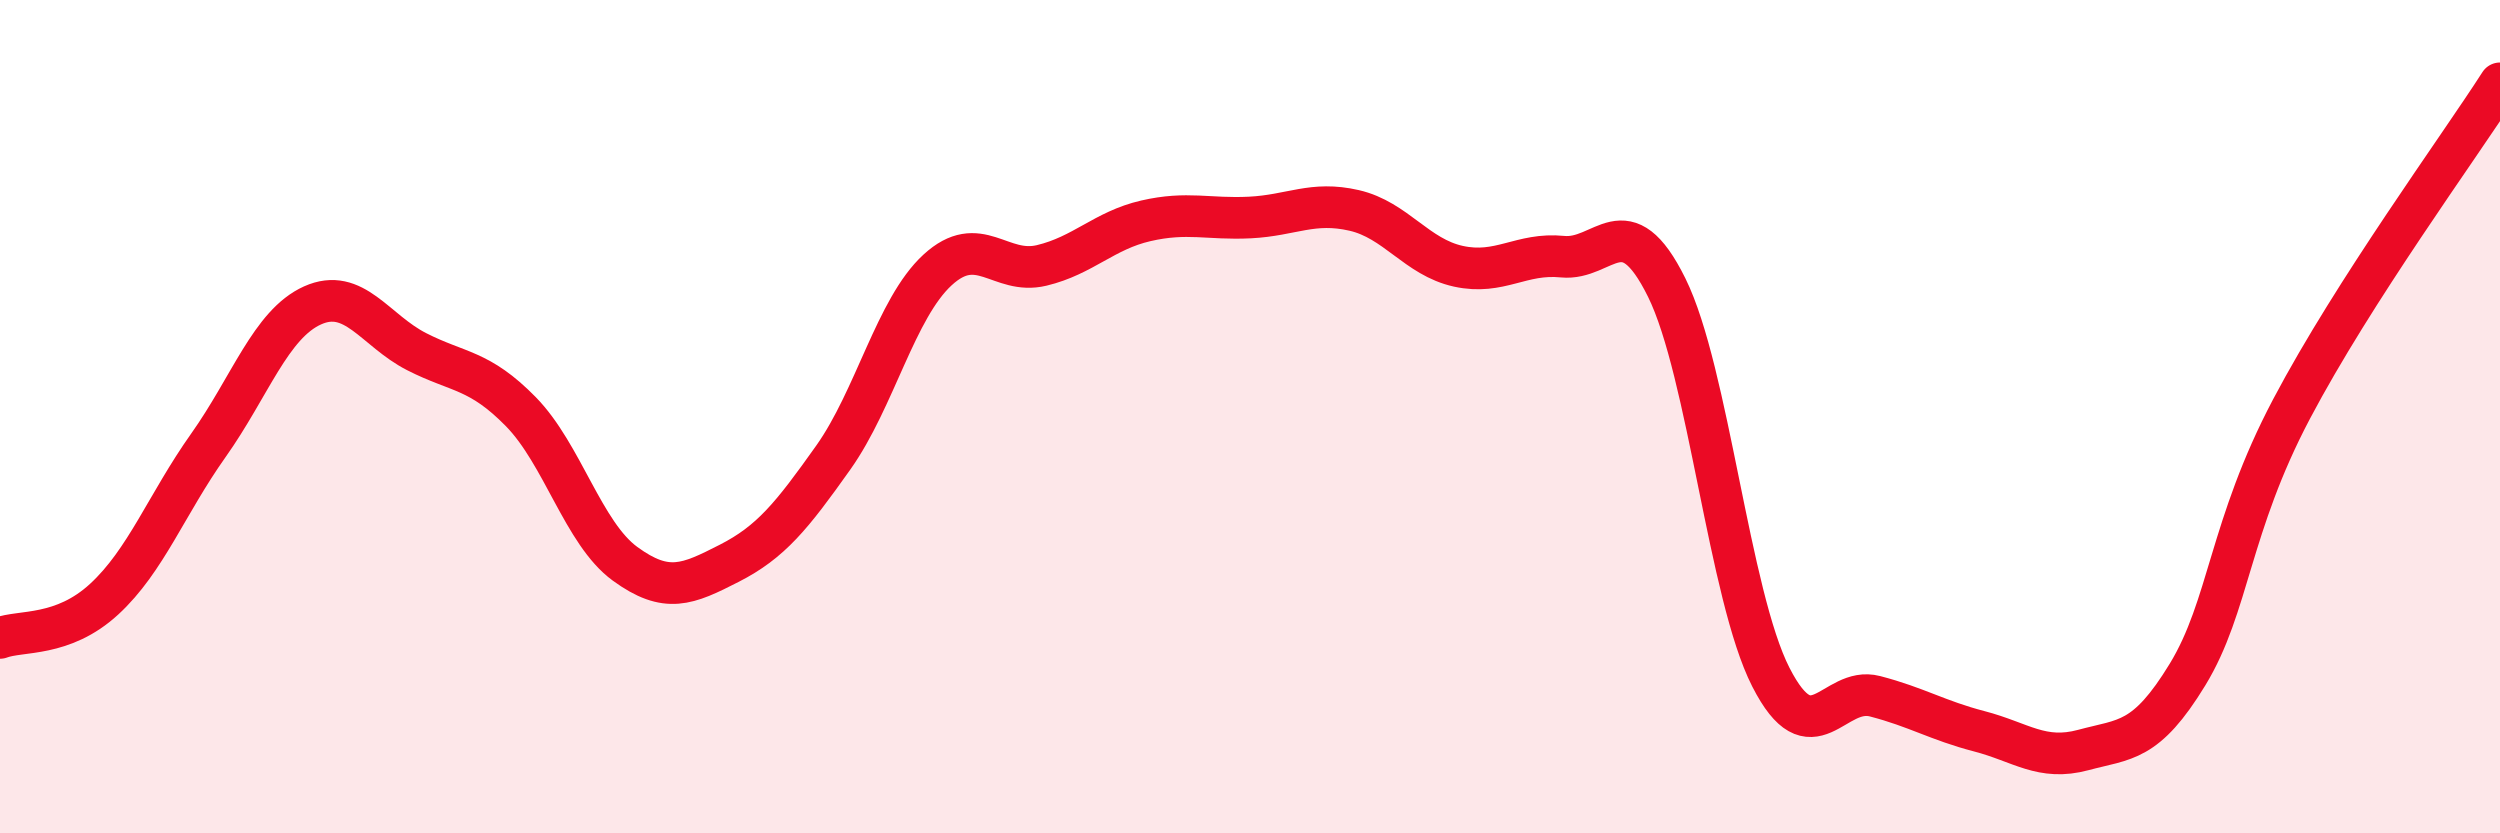
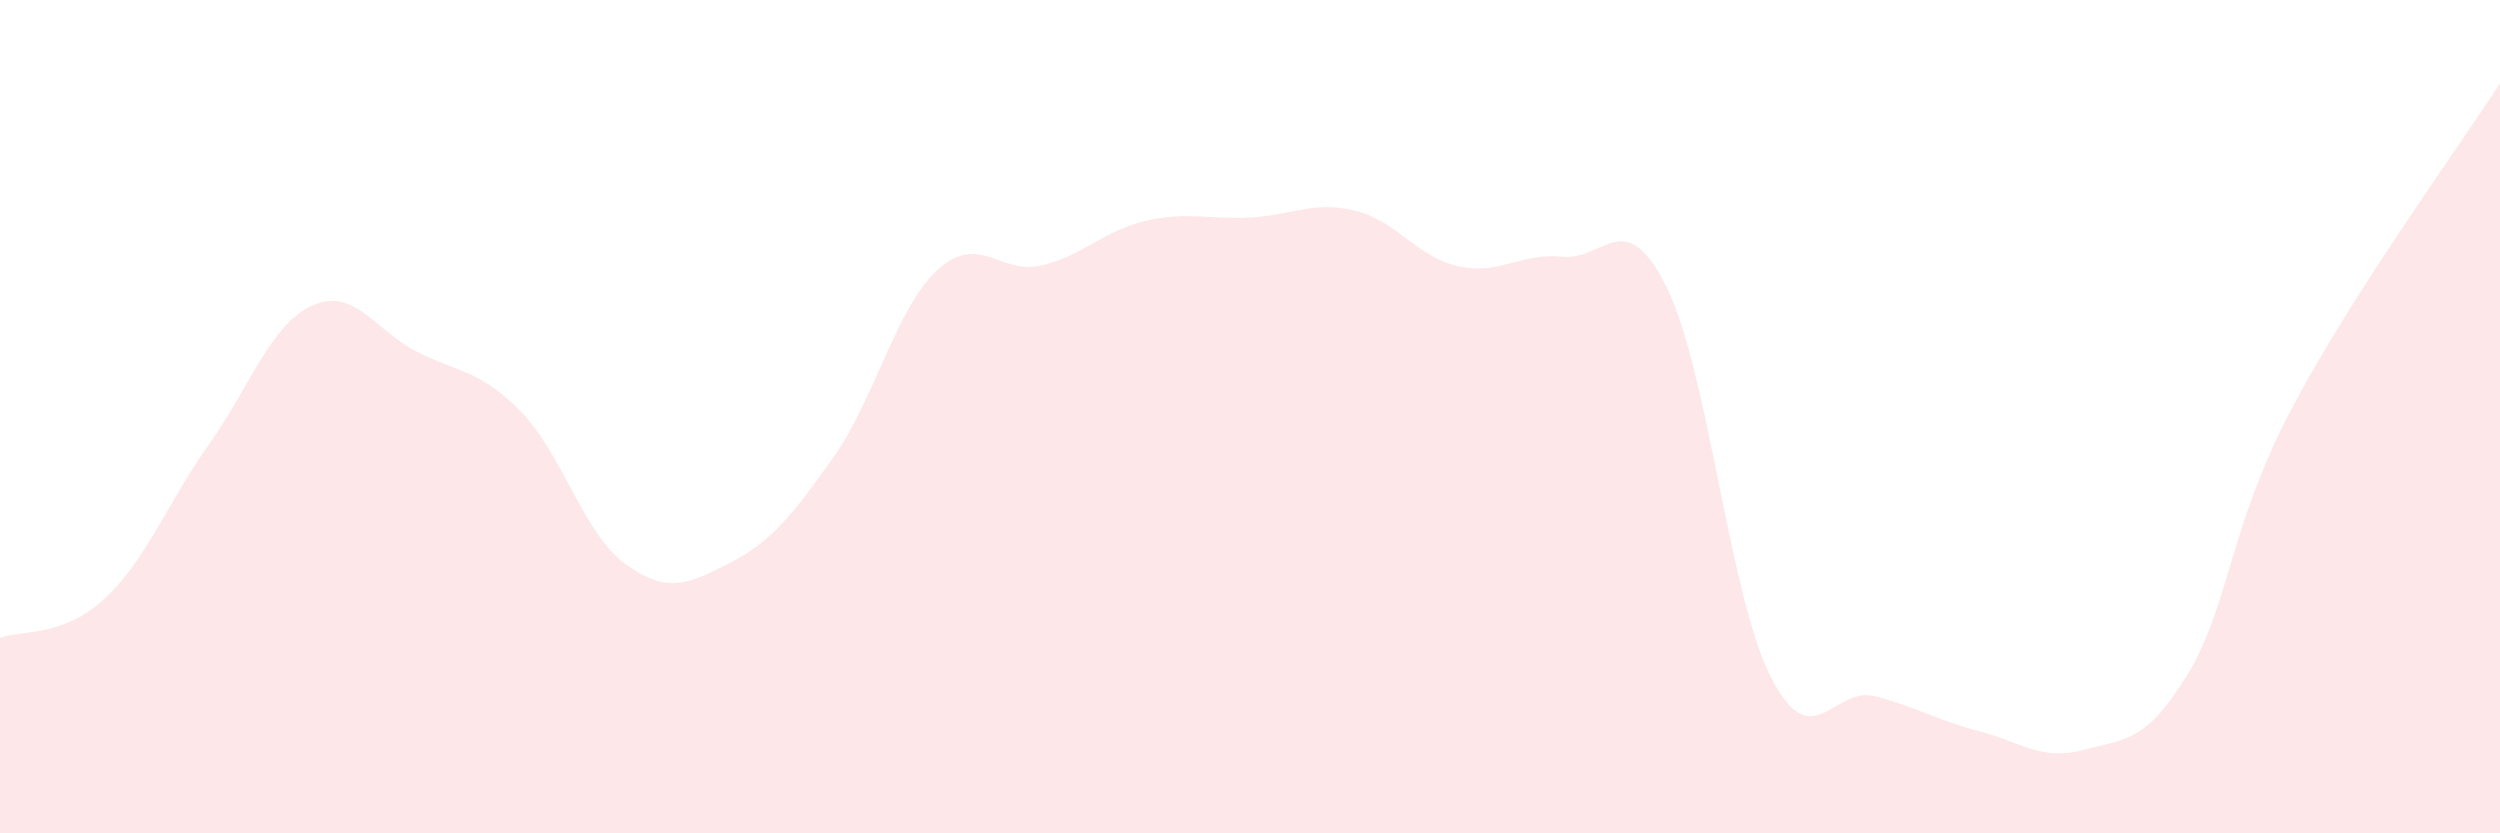
<svg xmlns="http://www.w3.org/2000/svg" width="60" height="20" viewBox="0 0 60 20">
  <path d="M 0,15.31 C 0.5,15.12 1.5,15.3 2.5,14.38 C 3.5,13.46 4,12.1 5,10.69 C 6,9.28 6.5,7.78 7.5,7.33 C 8.5,6.88 9,7.93 10,8.44 C 11,8.95 11.5,8.86 12.5,9.88 C 13.5,10.9 14,12.8 15,13.53 C 16,14.26 16.5,14.03 17.5,13.52 C 18.5,13.01 19,12.39 20,10.98 C 21,9.57 21.5,7.4 22.5,6.48 C 23.5,5.56 24,6.61 25,6.37 C 26,6.13 26.5,5.53 27.5,5.3 C 28.5,5.07 29,5.27 30,5.22 C 31,5.17 31.5,4.82 32.5,5.05 C 33.5,5.28 34,6.17 35,6.39 C 36,6.61 36.5,6.06 37.5,6.16 C 38.5,6.26 39,4.88 40,6.9 C 41,8.92 41.5,14.29 42.5,16.25 C 43.5,18.21 44,16.45 45,16.71 C 46,16.97 46.5,17.29 47.5,17.55 C 48.5,17.81 49,18.27 50,18 C 51,17.73 51.5,17.83 52.5,16.19 C 53.5,14.55 53.5,12.65 55,9.81 C 56.5,6.97 59,3.56 60,2L60 20L0 20Z" fill="#EB0A25" opacity="0.1" stroke-linecap="round" stroke-linejoin="round" />
-   <path d="M 0,15.31 C 0.5,15.12 1.5,15.3 2.5,14.38 C 3.5,13.46 4,12.1 5,10.69 C 6,9.28 6.5,7.78 7.5,7.33 C 8.5,6.88 9,7.93 10,8.44 C 11,8.95 11.5,8.86 12.5,9.88 C 13.5,10.9 14,12.8 15,13.53 C 16,14.26 16.5,14.03 17.5,13.52 C 18.5,13.01 19,12.39 20,10.98 C 21,9.57 21.5,7.4 22.5,6.48 C 23.5,5.56 24,6.61 25,6.37 C 26,6.13 26.5,5.53 27.5,5.3 C 28.5,5.07 29,5.27 30,5.22 C 31,5.17 31.5,4.82 32.5,5.05 C 33.5,5.28 34,6.17 35,6.39 C 36,6.61 36.5,6.06 37.5,6.16 C 38.5,6.26 39,4.88 40,6.9 C 41,8.92 41.5,14.29 42.5,16.25 C 43.5,18.21 44,16.45 45,16.71 C 46,16.97 46.5,17.29 47.5,17.55 C 48.5,17.81 49,18.27 50,18 C 51,17.73 51.5,17.83 52.5,16.19 C 53.5,14.55 53.5,12.65 55,9.81 C 56.5,6.97 59,3.56 60,2" stroke="#EB0A25" stroke-width="1" fill="none" stroke-linecap="round" stroke-linejoin="round" />
</svg>